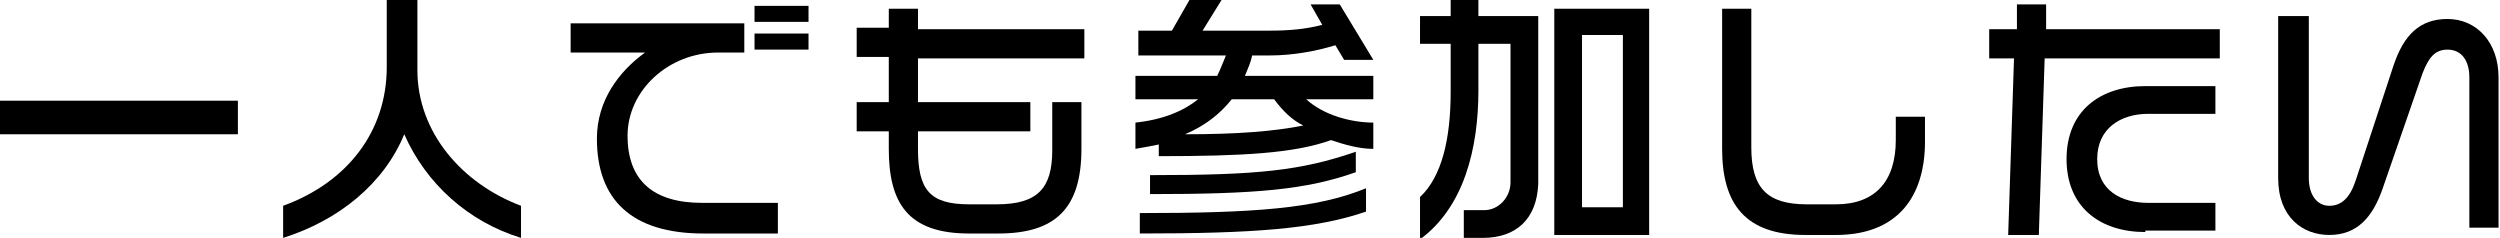
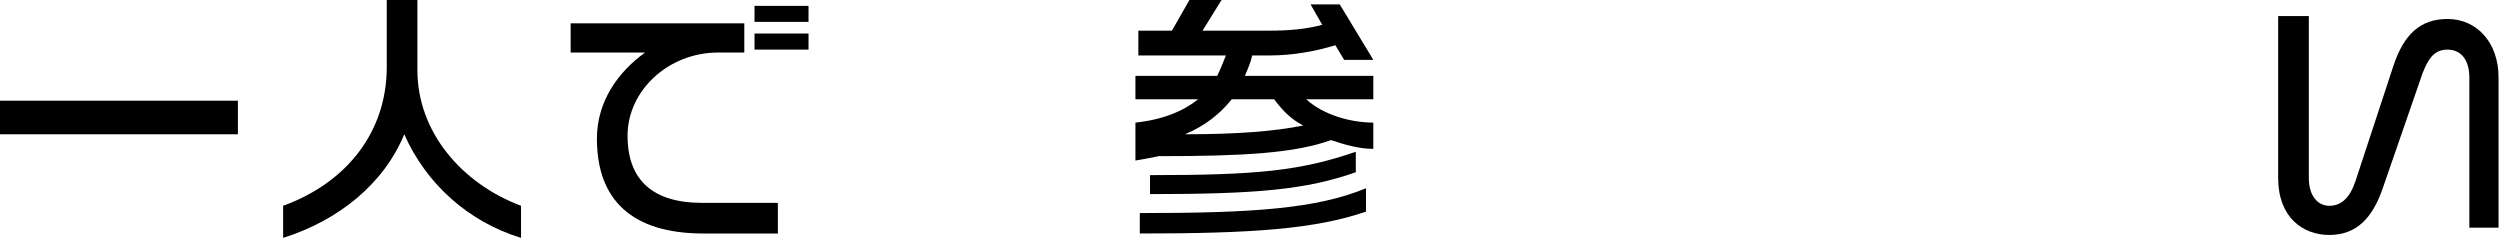
<svg xmlns="http://www.w3.org/2000/svg" version="1.1" id="レイヤー_1" x="0px" y="0px" width="171.3px" height="16.3px" viewBox="0 0 171.3 16.3" style="enable-background:new 0 0 171.3 16.3;" xml:space="preserve">
  <g>
    <g>
      <path d="M0,9.2V6.9h16.3v2.3H0z" />
      <path d="M27.7,9.2c-1.4,3.4-4.5,5.9-8.3,7.1v-2.2c4.4-1.6,7.1-5.1,7.1-9.5V0h2.1v4.8c0,4.3,3.1,7.8,7.1,9.3v2.2    C32.1,15.2,29.2,12.6,27.7,9.2z" />
      <path d="M48.2,16c-4.9,0-7.3-2.3-7.3-6.5c0-2.6,1.5-4.6,3.3-5.9h-5.1v-2h11.9v2h-1.8c-3.4,0-6.2,2.6-6.2,5.7    c0,3.1,1.8,4.6,5.1,4.6h5.2V16H48.2z M51.7,1.5V0.4h3.7v1.1H51.7z M51.7,3.4V2.3h3.7v1.1H51.7z" />
-       <path d="M62.9,3.9V7h7.7v2h-7.7v1.2c0,2.8,0.8,3.8,3.5,3.8h1.9c2.8,0,3.8-1.1,3.8-3.7V7h2v3.2c0,4.1-1.8,5.8-5.7,5.8h-2    c-4.2,0-5.5-2.1-5.5-5.8V9h-2.2V7h2.2V3.9h-2.2v-2h2.2V0.6h2v1.4h11.4v2H62.9z" />
-       <path d="M91.2,9.6c-2.5,0.9-6,1.1-11.8,1.1V9.9c-0.5,0.1-1,0.2-1.6,0.3V8.4c1.9-0.2,3.3-0.8,4.3-1.6h-4.3V5.2h5.6    c0.2-0.4,0.4-0.9,0.6-1.4h-6V2.1h2.3L81.5,0h2.2l-1.3,2.1h4.6c1.3,0,2.5-0.1,3.6-0.4l-0.8-1.4h2l2.3,3.8h-2l-0.6-1    c-1.3,0.4-2.9,0.7-4.5,0.7h-1.2c-0.1,0.5-0.3,0.9-0.5,1.4h8.8v1.6h-4.6c1.2,1.1,3.1,1.6,4.6,1.6v1.8C93.1,10.2,92.1,9.9,91.2,9.6z     M78.1,16v-1.4c7.8,0,12.1-0.3,15.5-1.7v1.6C90.1,15.7,85.8,16,78.1,16z M78.8,13.3V12c7.4,0,10.3-0.3,14.1-1.6v1.4    C89.5,13,86.1,13.3,78.8,13.3z M87.3,6.8h-2.9c-0.8,1-1.8,1.8-3.2,2.4c3.6,0,6.1-0.2,8.1-0.6C88.5,8.2,87.9,7.6,87.3,6.8z" />
-       <path d="M101.6,16.3h-1.3v-1.9h1.4c1,0,1.8-0.9,1.8-1.9V3h-2.2v3.2c0,4-1,8-4,10.2v-2.9c1.5-1.4,2.1-4,2.1-7.2V3h-2.1V1.1h2.1V0    h1.9v1.1h4.1v11.5C105.3,15,103.9,16.3,101.6,16.3z M106.5,16.1V0.6h6.5v15.5H106.5z M111.2,2.4h-2.8v11.8h2.8V2.4z" />
-       <path d="M125.8,16.1h-2.1c-4.1,0-5.7-2.1-5.7-5.9V0.6h2v9.5c0,2.8,1.1,3.9,3.8,3.9h2c2.7,0,4.1-1.6,4.1-4.4V8h2v1.7    C131.9,13.5,130,16.1,125.8,16.1z" />
-       <path d="M140.1,4l-0.4,12.1h-2.1L138,4h-1.7V2h1.9V0.3h2V2h11.9v2H140.1z M147,15.9c-3.1,0-5.4-1.7-5.4-5c0-3.3,2.3-5,5.4-5h4.8    v1.9h-4.6c-1.9,0-3.5,1-3.5,3.1c0,2.2,1.7,3,3.5,3h4.6v1.9H147z" />
+       <path d="M91.2,9.6c-2.5,0.9-6,1.1-11.8,1.1c-0.5,0.1-1,0.2-1.6,0.3V8.4c1.9-0.2,3.3-0.8,4.3-1.6h-4.3V5.2h5.6    c0.2-0.4,0.4-0.9,0.6-1.4h-6V2.1h2.3L81.5,0h2.2l-1.3,2.1h4.6c1.3,0,2.5-0.1,3.6-0.4l-0.8-1.4h2l2.3,3.8h-2l-0.6-1    c-1.3,0.4-2.9,0.7-4.5,0.7h-1.2c-0.1,0.5-0.3,0.9-0.5,1.4h8.8v1.6h-4.6c1.2,1.1,3.1,1.6,4.6,1.6v1.8C93.1,10.2,92.1,9.9,91.2,9.6z     M78.1,16v-1.4c7.8,0,12.1-0.3,15.5-1.7v1.6C90.1,15.7,85.8,16,78.1,16z M78.8,13.3V12c7.4,0,10.3-0.3,14.1-1.6v1.4    C89.5,13,86.1,13.3,78.8,13.3z M87.3,6.8h-2.9c-0.8,1-1.8,1.8-3.2,2.4c3.6,0,6.1-0.2,8.1-0.6C88.5,8.2,87.9,7.6,87.3,6.8z" />
      <path d="M169.2,15.6V5.3c0-1.1-0.5-1.9-1.5-1.9c-0.9,0-1.3,0.6-1.7,1.6l-2.7,7.8c-0.7,2.1-1.8,3.3-3.7,3.3c-1.8,0-3.5-1.2-3.5-3.9    V1.1h2.1v11.1c0,1.2,0.6,1.9,1.4,1.9c0.8,0,1.4-0.5,1.8-1.7l2.6-7.9c0.7-2.1,1.8-3.2,3.7-3.2c2,0,3.5,1.6,3.5,4v10.3H169.2z" />
    </g>
  </g>
</svg>